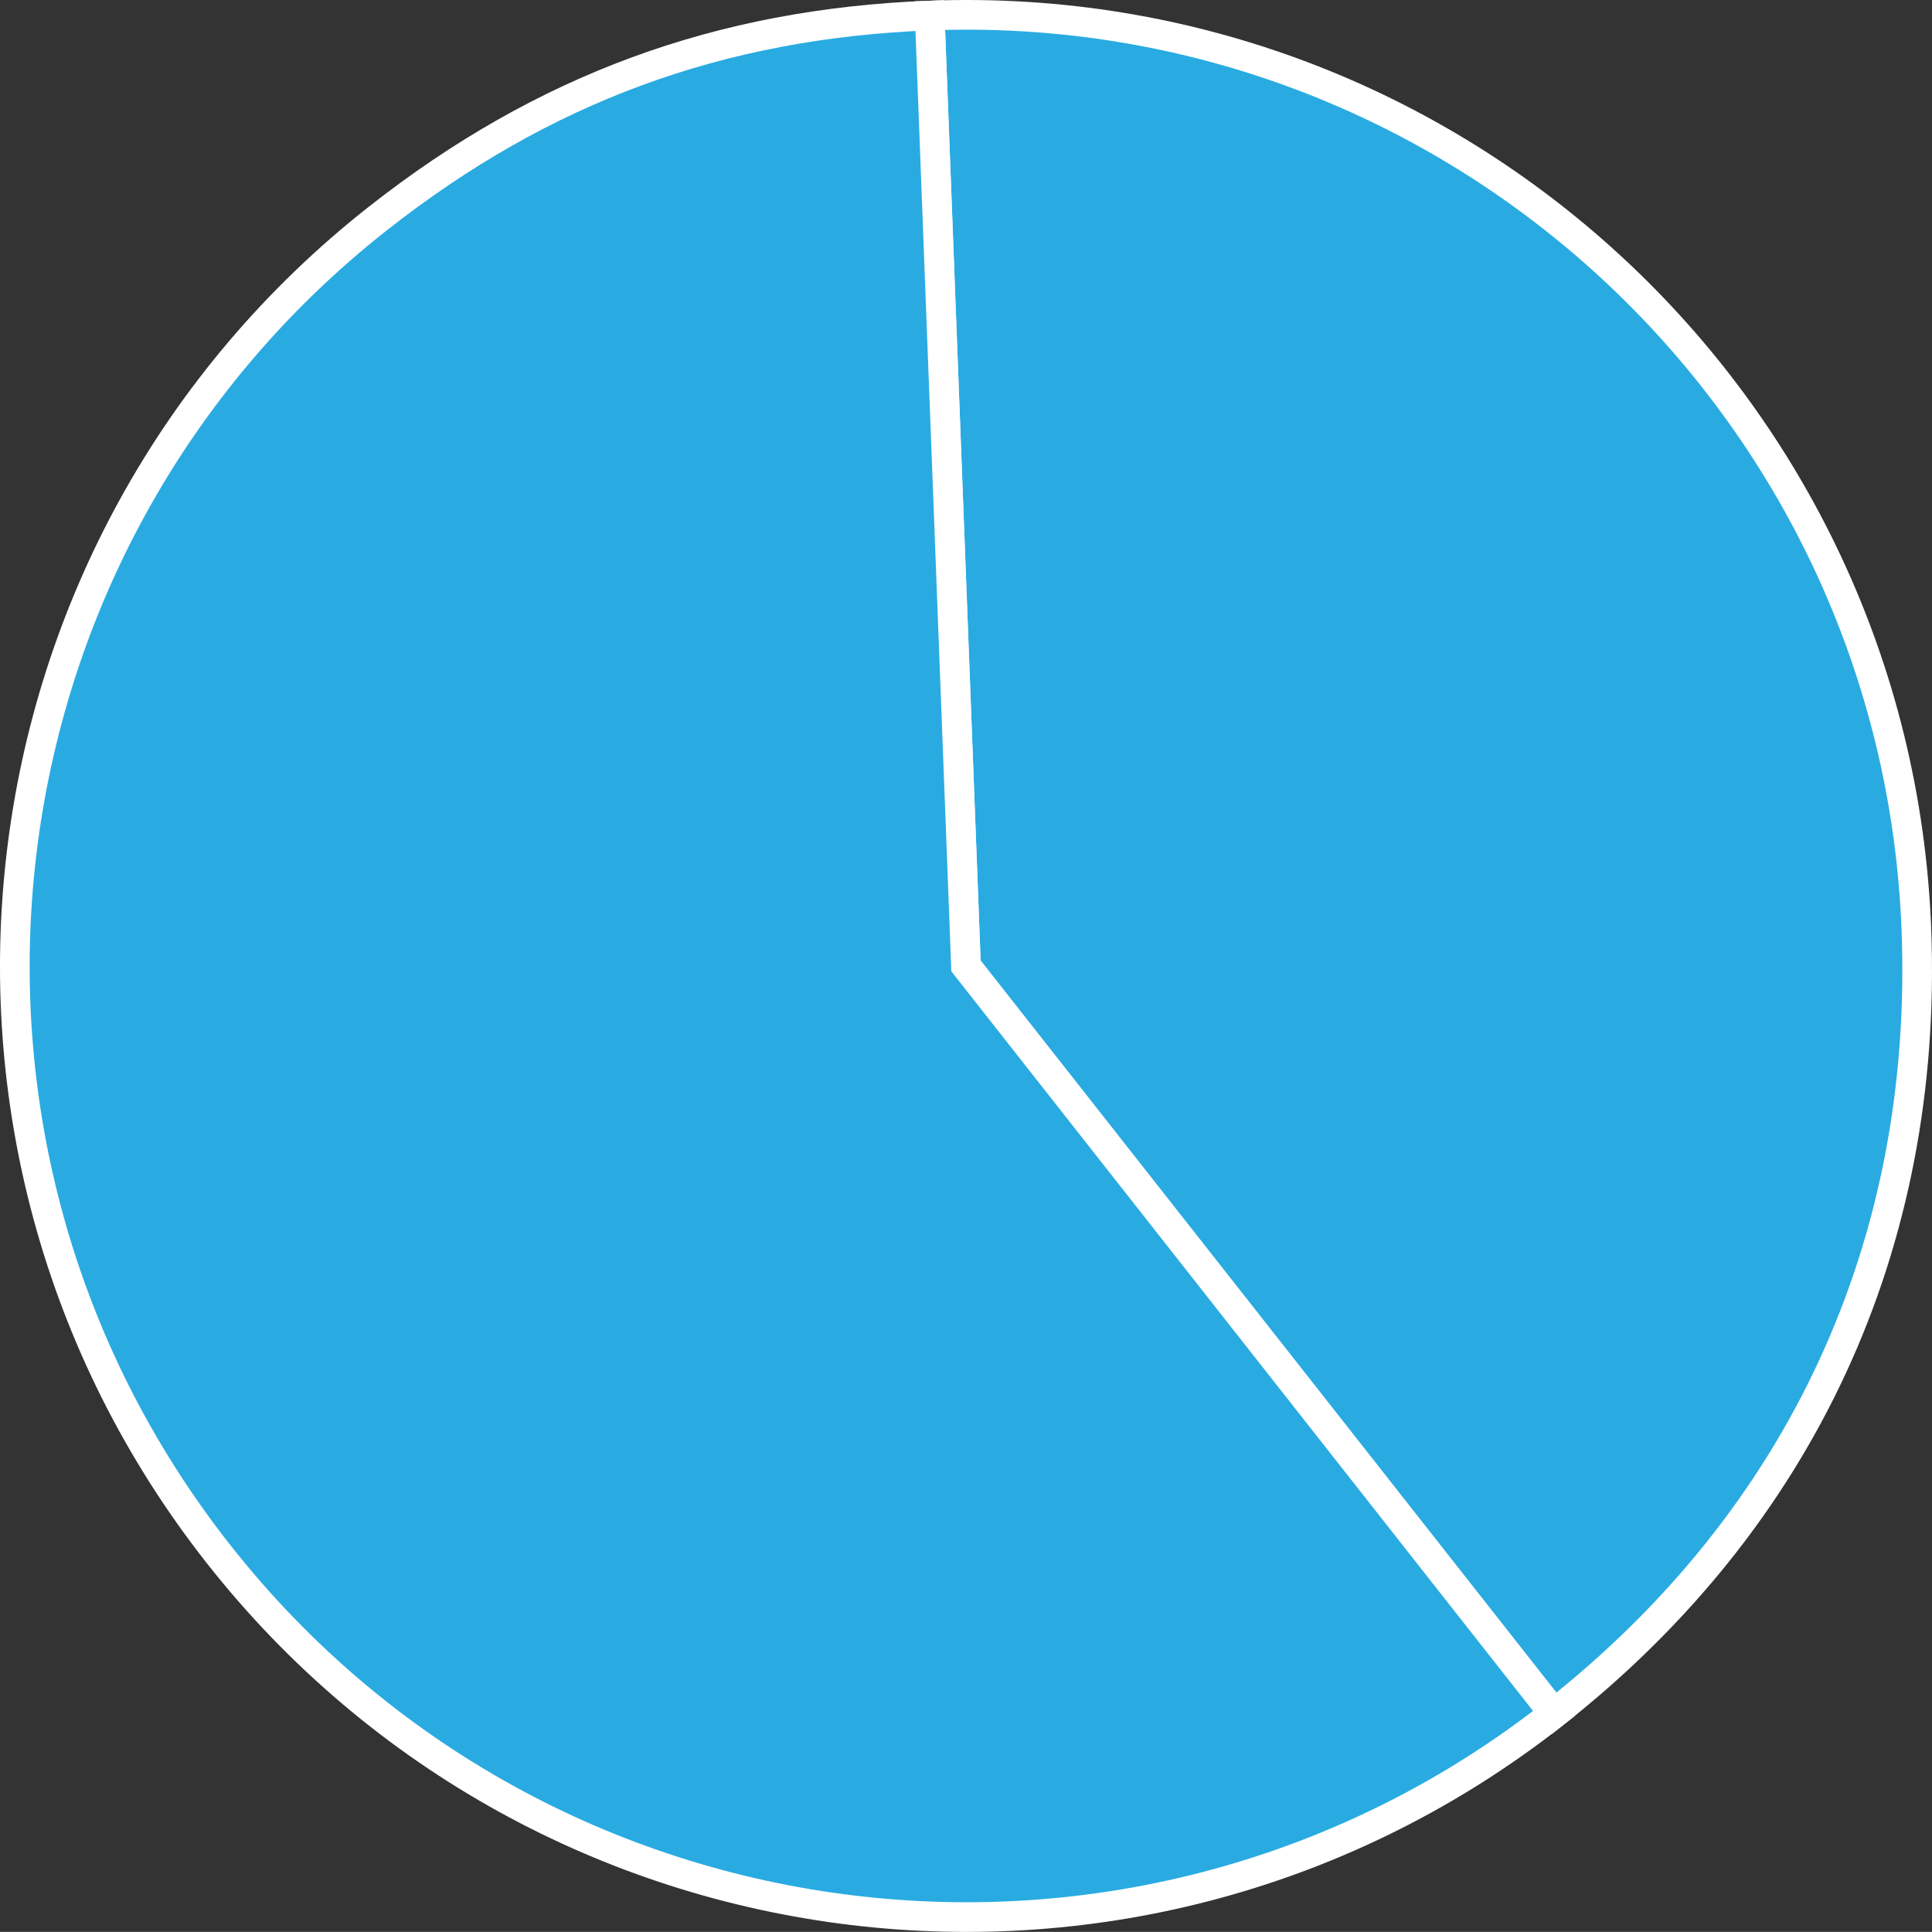
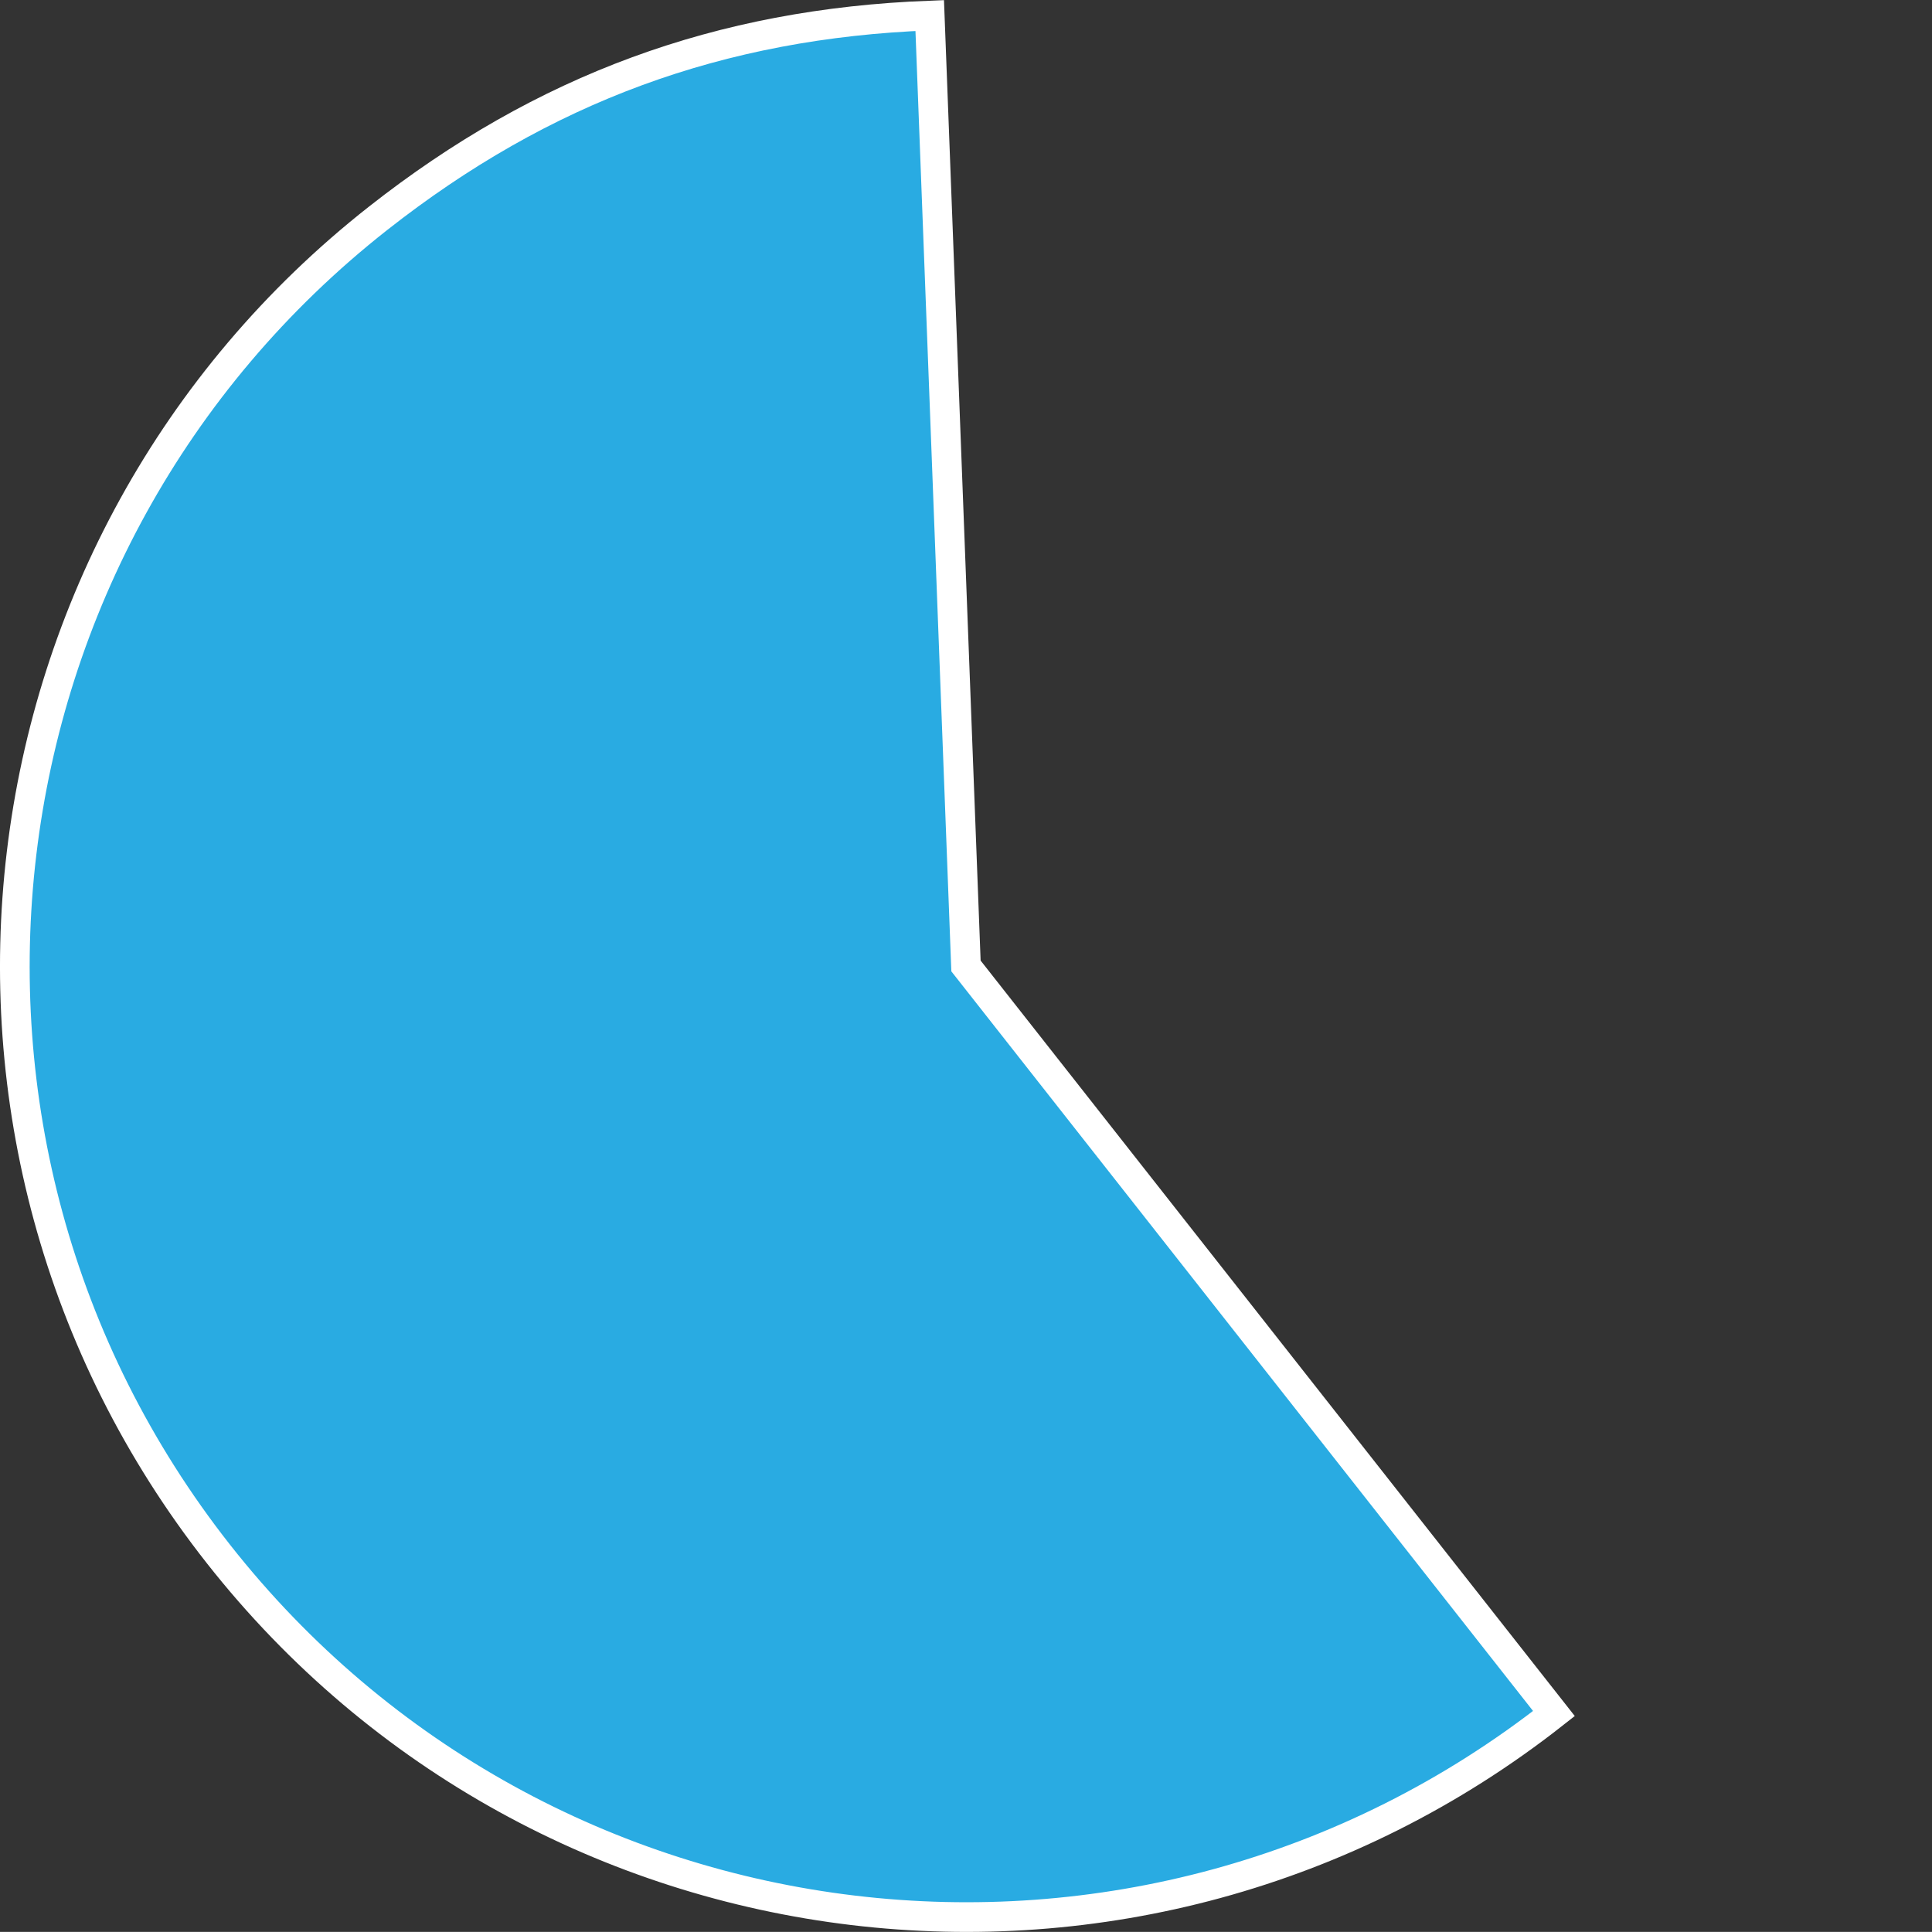
<svg xmlns="http://www.w3.org/2000/svg" width="976.691" height="976.652" viewBox="0 0 976.691 976.652">
  <rect x="0" y="0" width="976.691" height="976.652" fill="#333333" stroke="none" />
  <defs>
    <style>
      .a {
        fill: #29abe2;
        stroke: #fff;
        stroke-miterlimit: 10;
        stroke-width: 15px;
      }
    </style>
  </defs>
  <title>YCUZD_240201_5992_diagramma_7Asset 13</title>
  <g>
-     <path class="a" d="M488.333,488.319,470.005,7.856C735.358-2.266,958.674,204.639,968.8,469.991,974.869,629.2,910.8,767.754,785.569,866.249Z" />
    <path class="a" d="M488.333,488.319l297.236,377.93C576.844,1030.408,274.562,994.281,110.4,785.556S-17.629,274.548,191.1,110.389C274.586,44.725,363.864,11.905,470.005,7.856Z" />
  </g>
</svg>